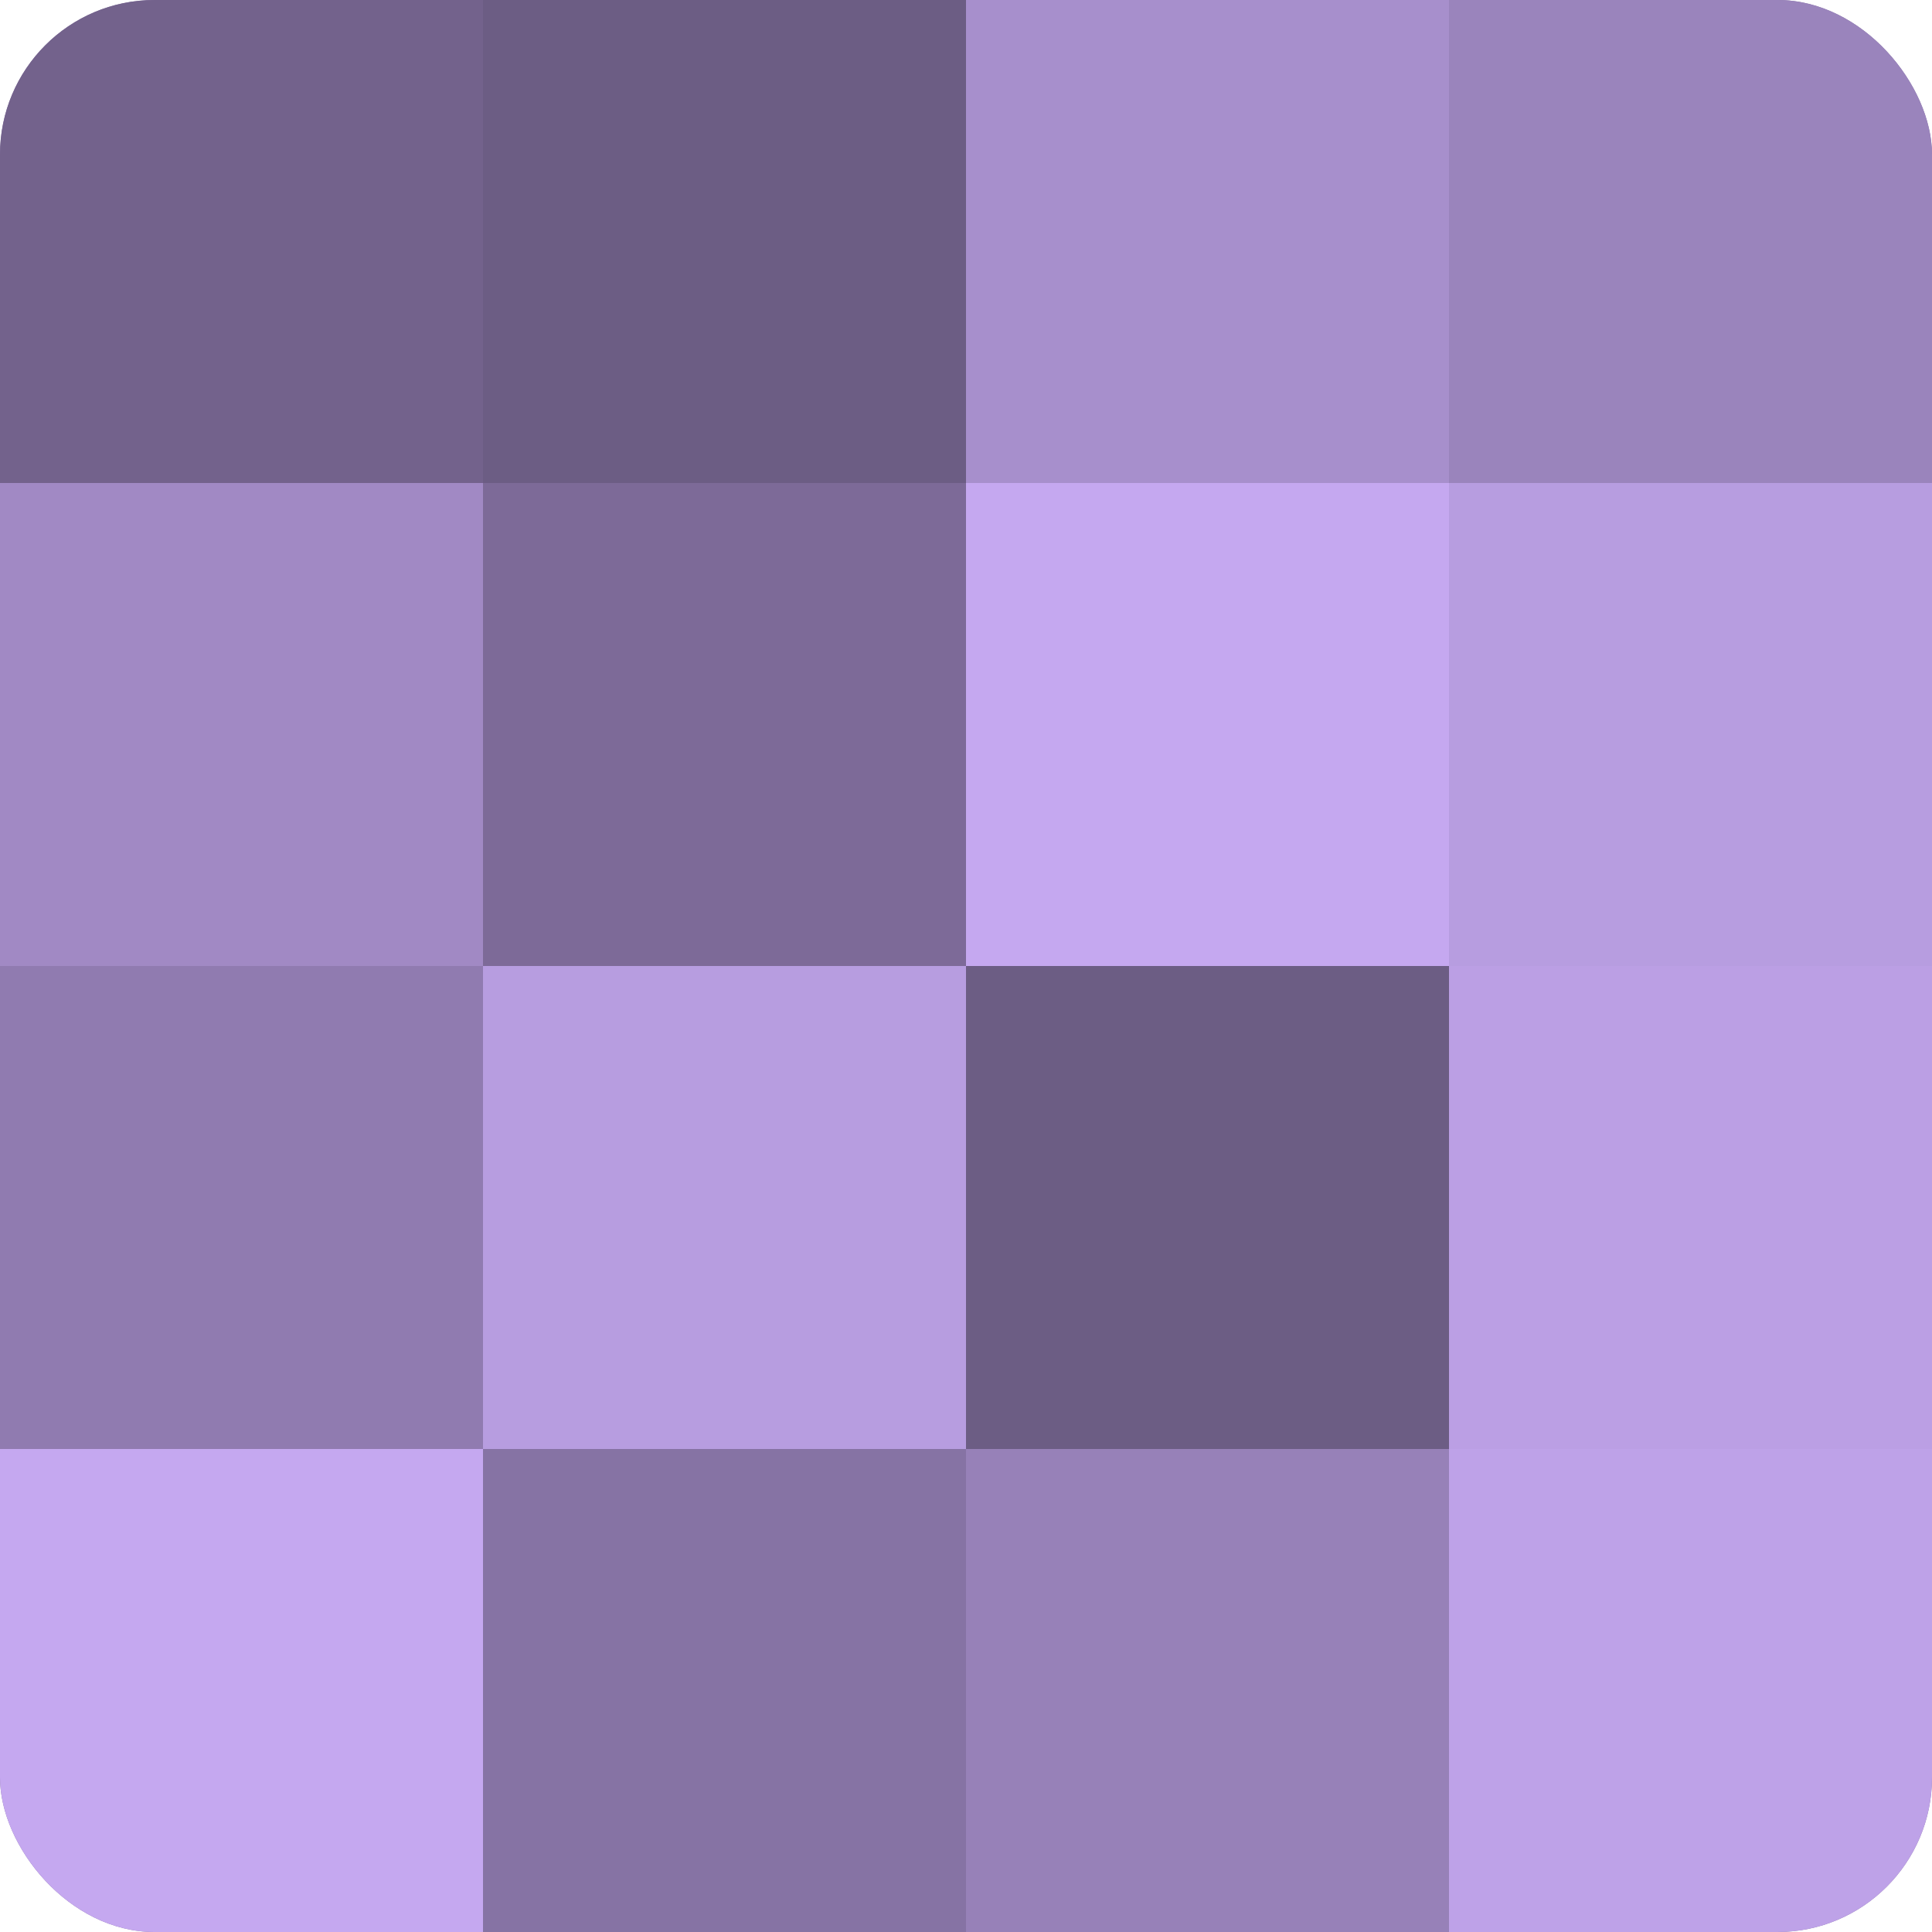
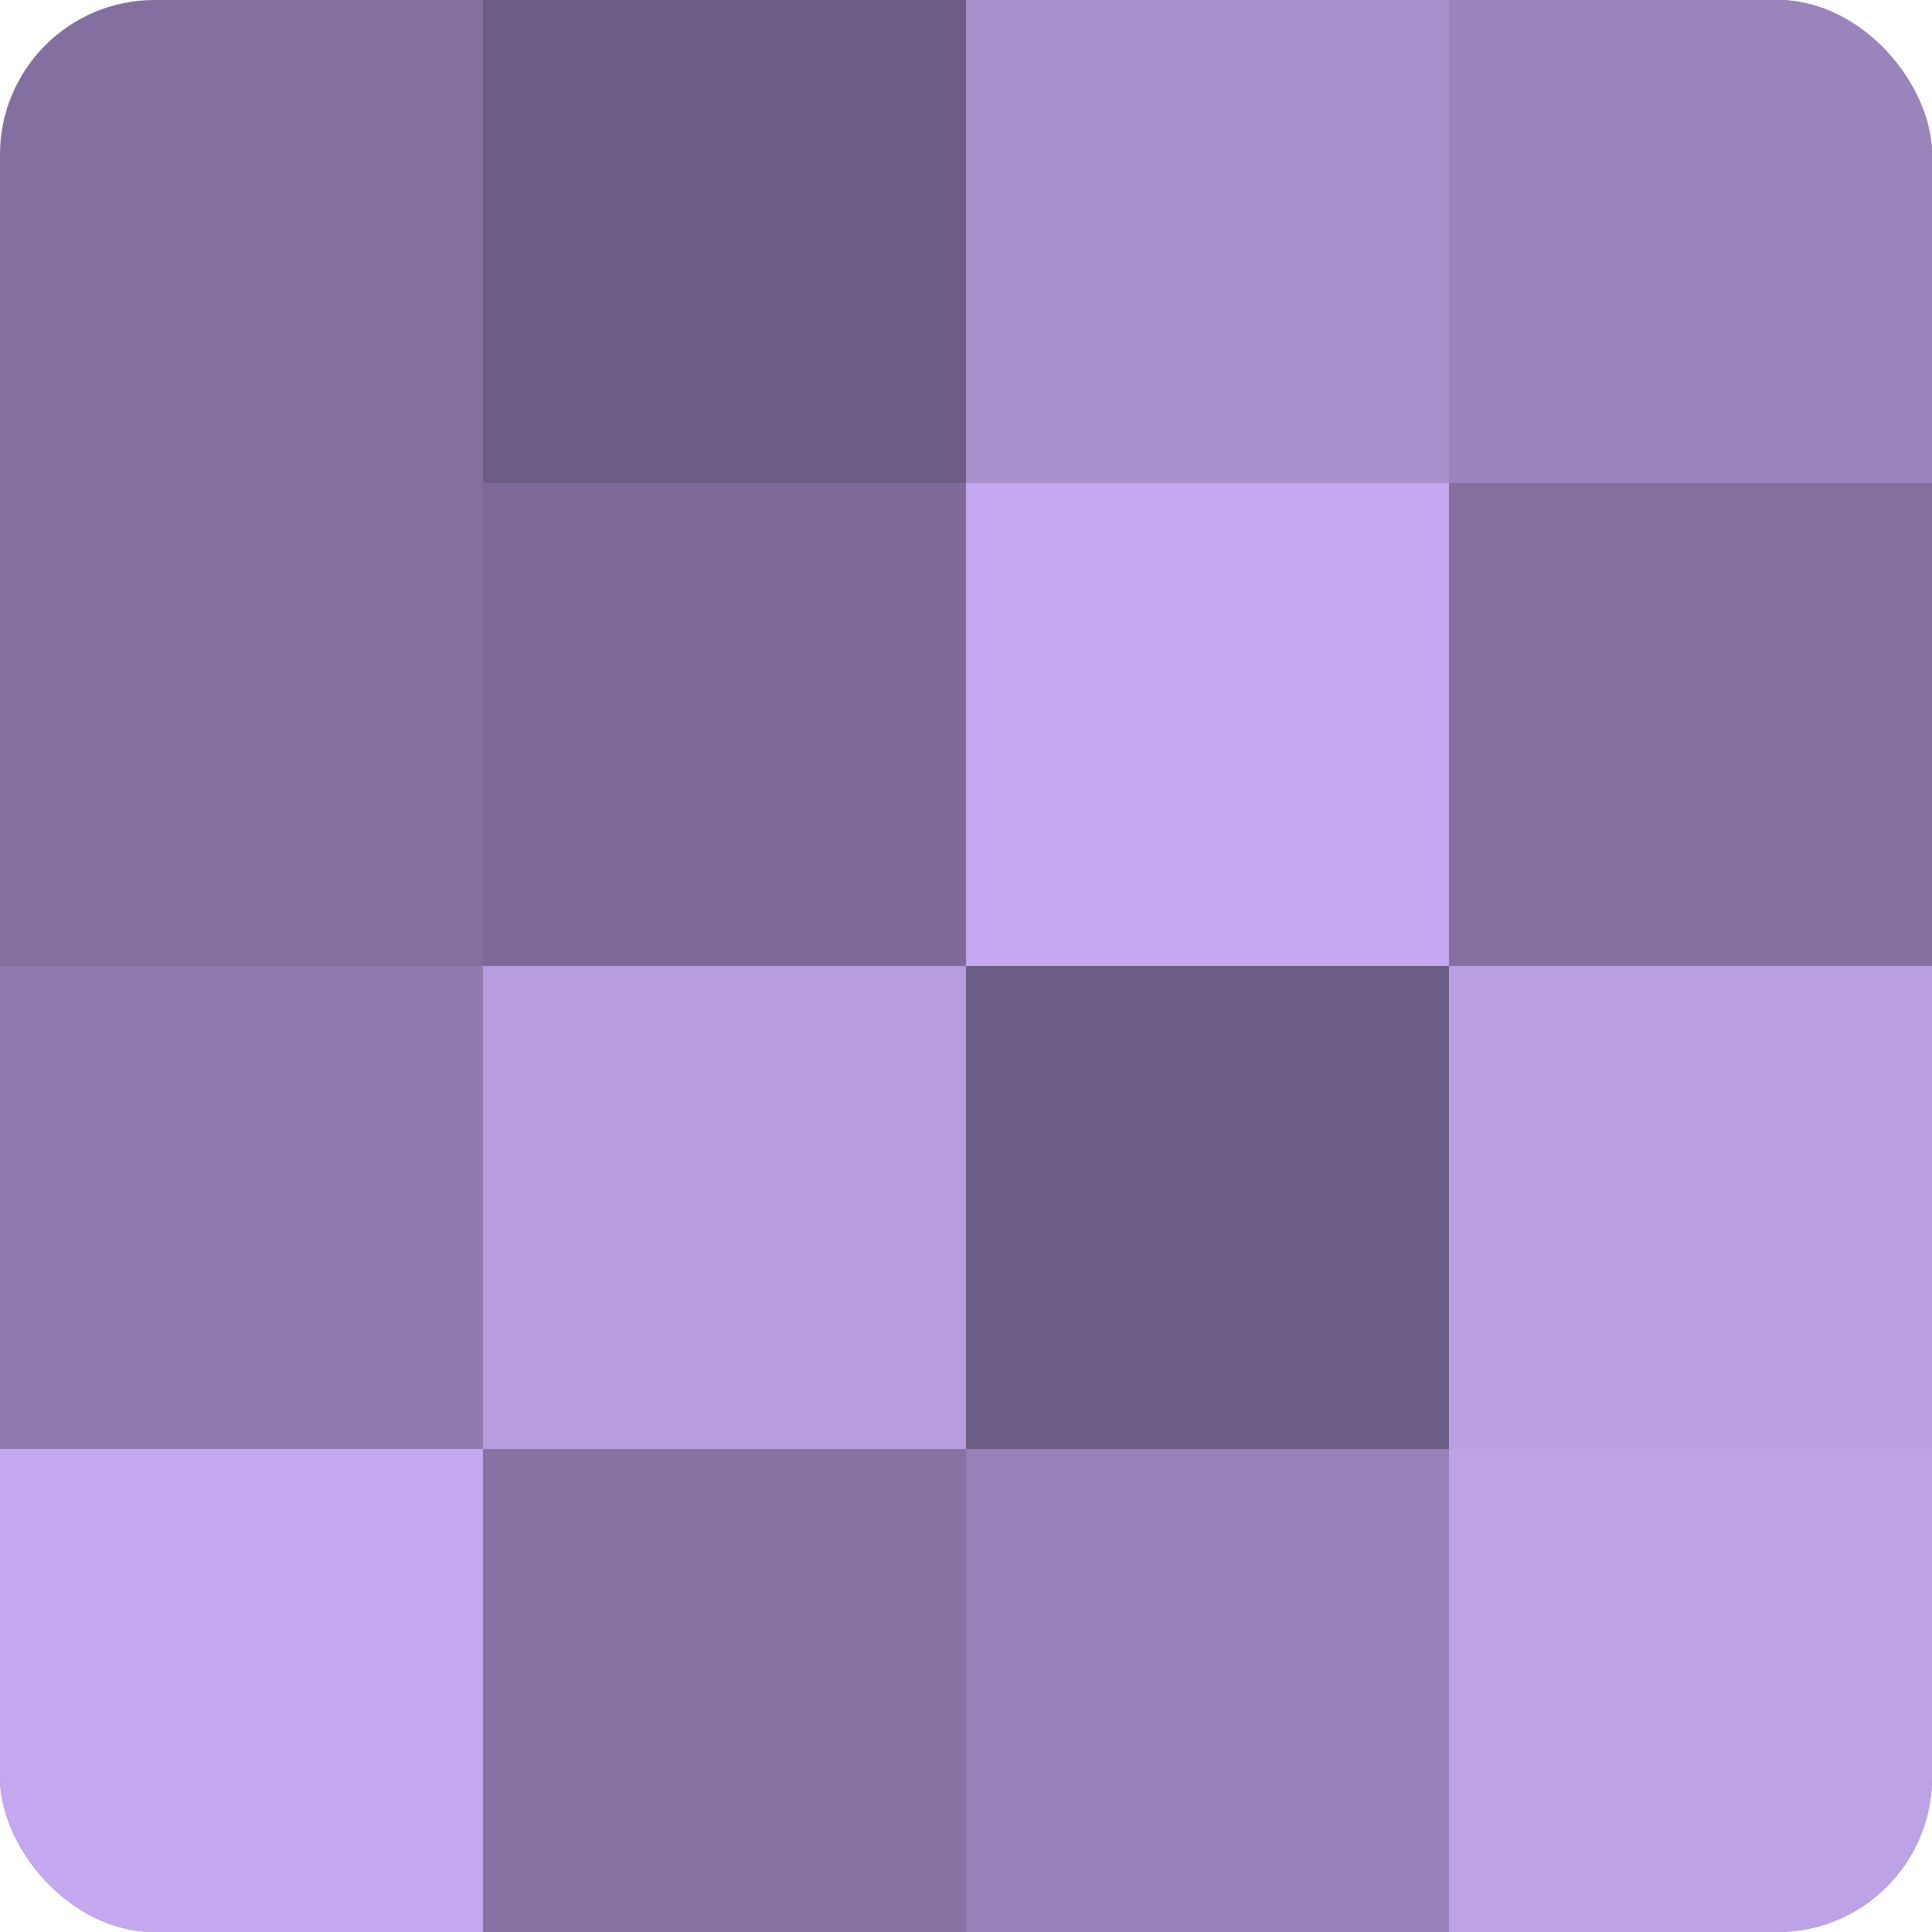
<svg xmlns="http://www.w3.org/2000/svg" width="80" height="80" viewBox="0 0 100 100" preserveAspectRatio="xMidYMid meet">
  <defs>
    <clipPath id="c" width="100" height="100">
      <rect width="100" height="100" rx="8" ry="8" />
    </clipPath>
  </defs>
  <g clip-path="url(#c)">
    <rect width="100" height="100" fill="#8370a0" />
-     <rect width="25" height="25" fill="#73628c" />
-     <rect y="25" width="25" height="25" fill="#a189c4" />
    <rect y="50" width="25" height="25" fill="#907bb0" />
    <rect y="75" width="25" height="25" fill="#c5a8f0" />
    <rect x="25" width="25" height="25" fill="#6c5d84" />
    <rect x="25" y="25" width="25" height="25" fill="#7d6a98" />
    <rect x="25" y="50" width="25" height="25" fill="#b79de0" />
    <rect x="25" y="75" width="25" height="25" fill="#8673a4" />
    <rect x="50" width="25" height="25" fill="#a78fcc" />
    <rect x="50" y="25" width="25" height="25" fill="#c5a8f0" />
    <rect x="50" y="50" width="25" height="25" fill="#6c5d84" />
    <rect x="50" y="75" width="25" height="25" fill="#9781b8" />
    <rect x="75" width="25" height="25" fill="#9a84bc" />
-     <rect x="75" y="25" width="25" height="25" fill="#b79de0" />
    <rect x="75" y="50" width="25" height="25" fill="#bb9fe4" />
    <rect x="75" y="75" width="25" height="25" fill="#bea2e8" />
  </g>
</svg>